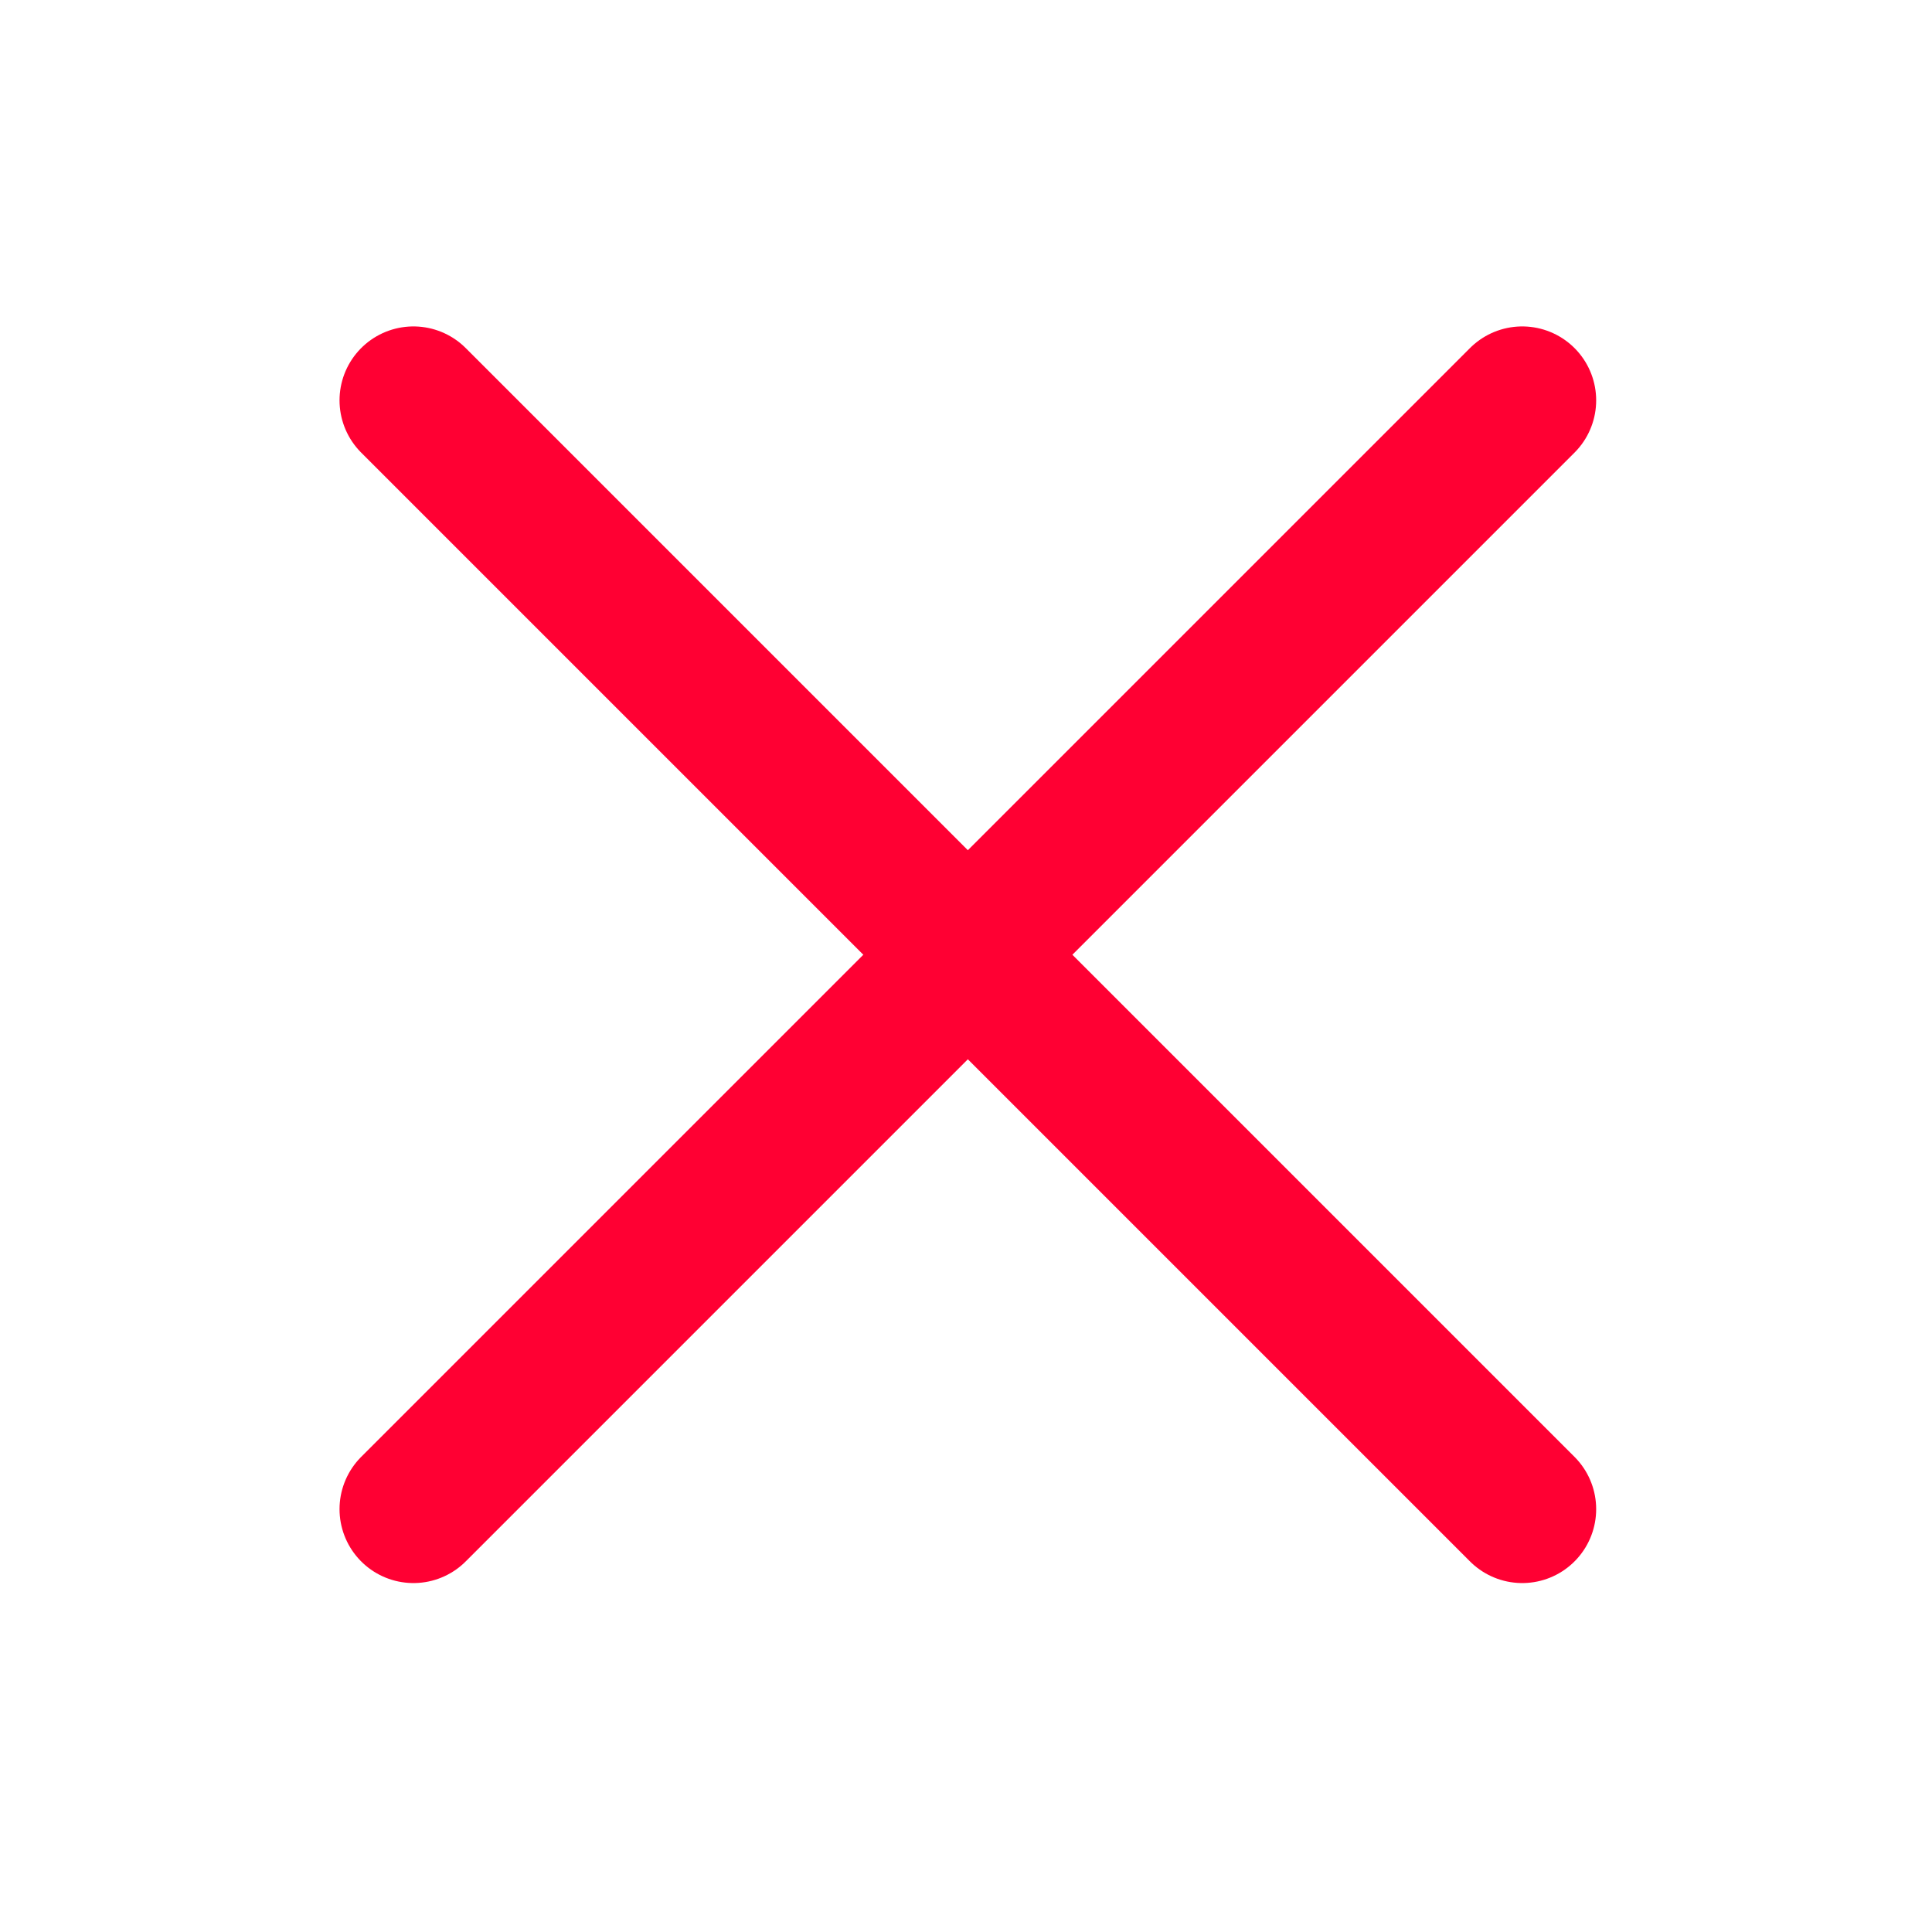
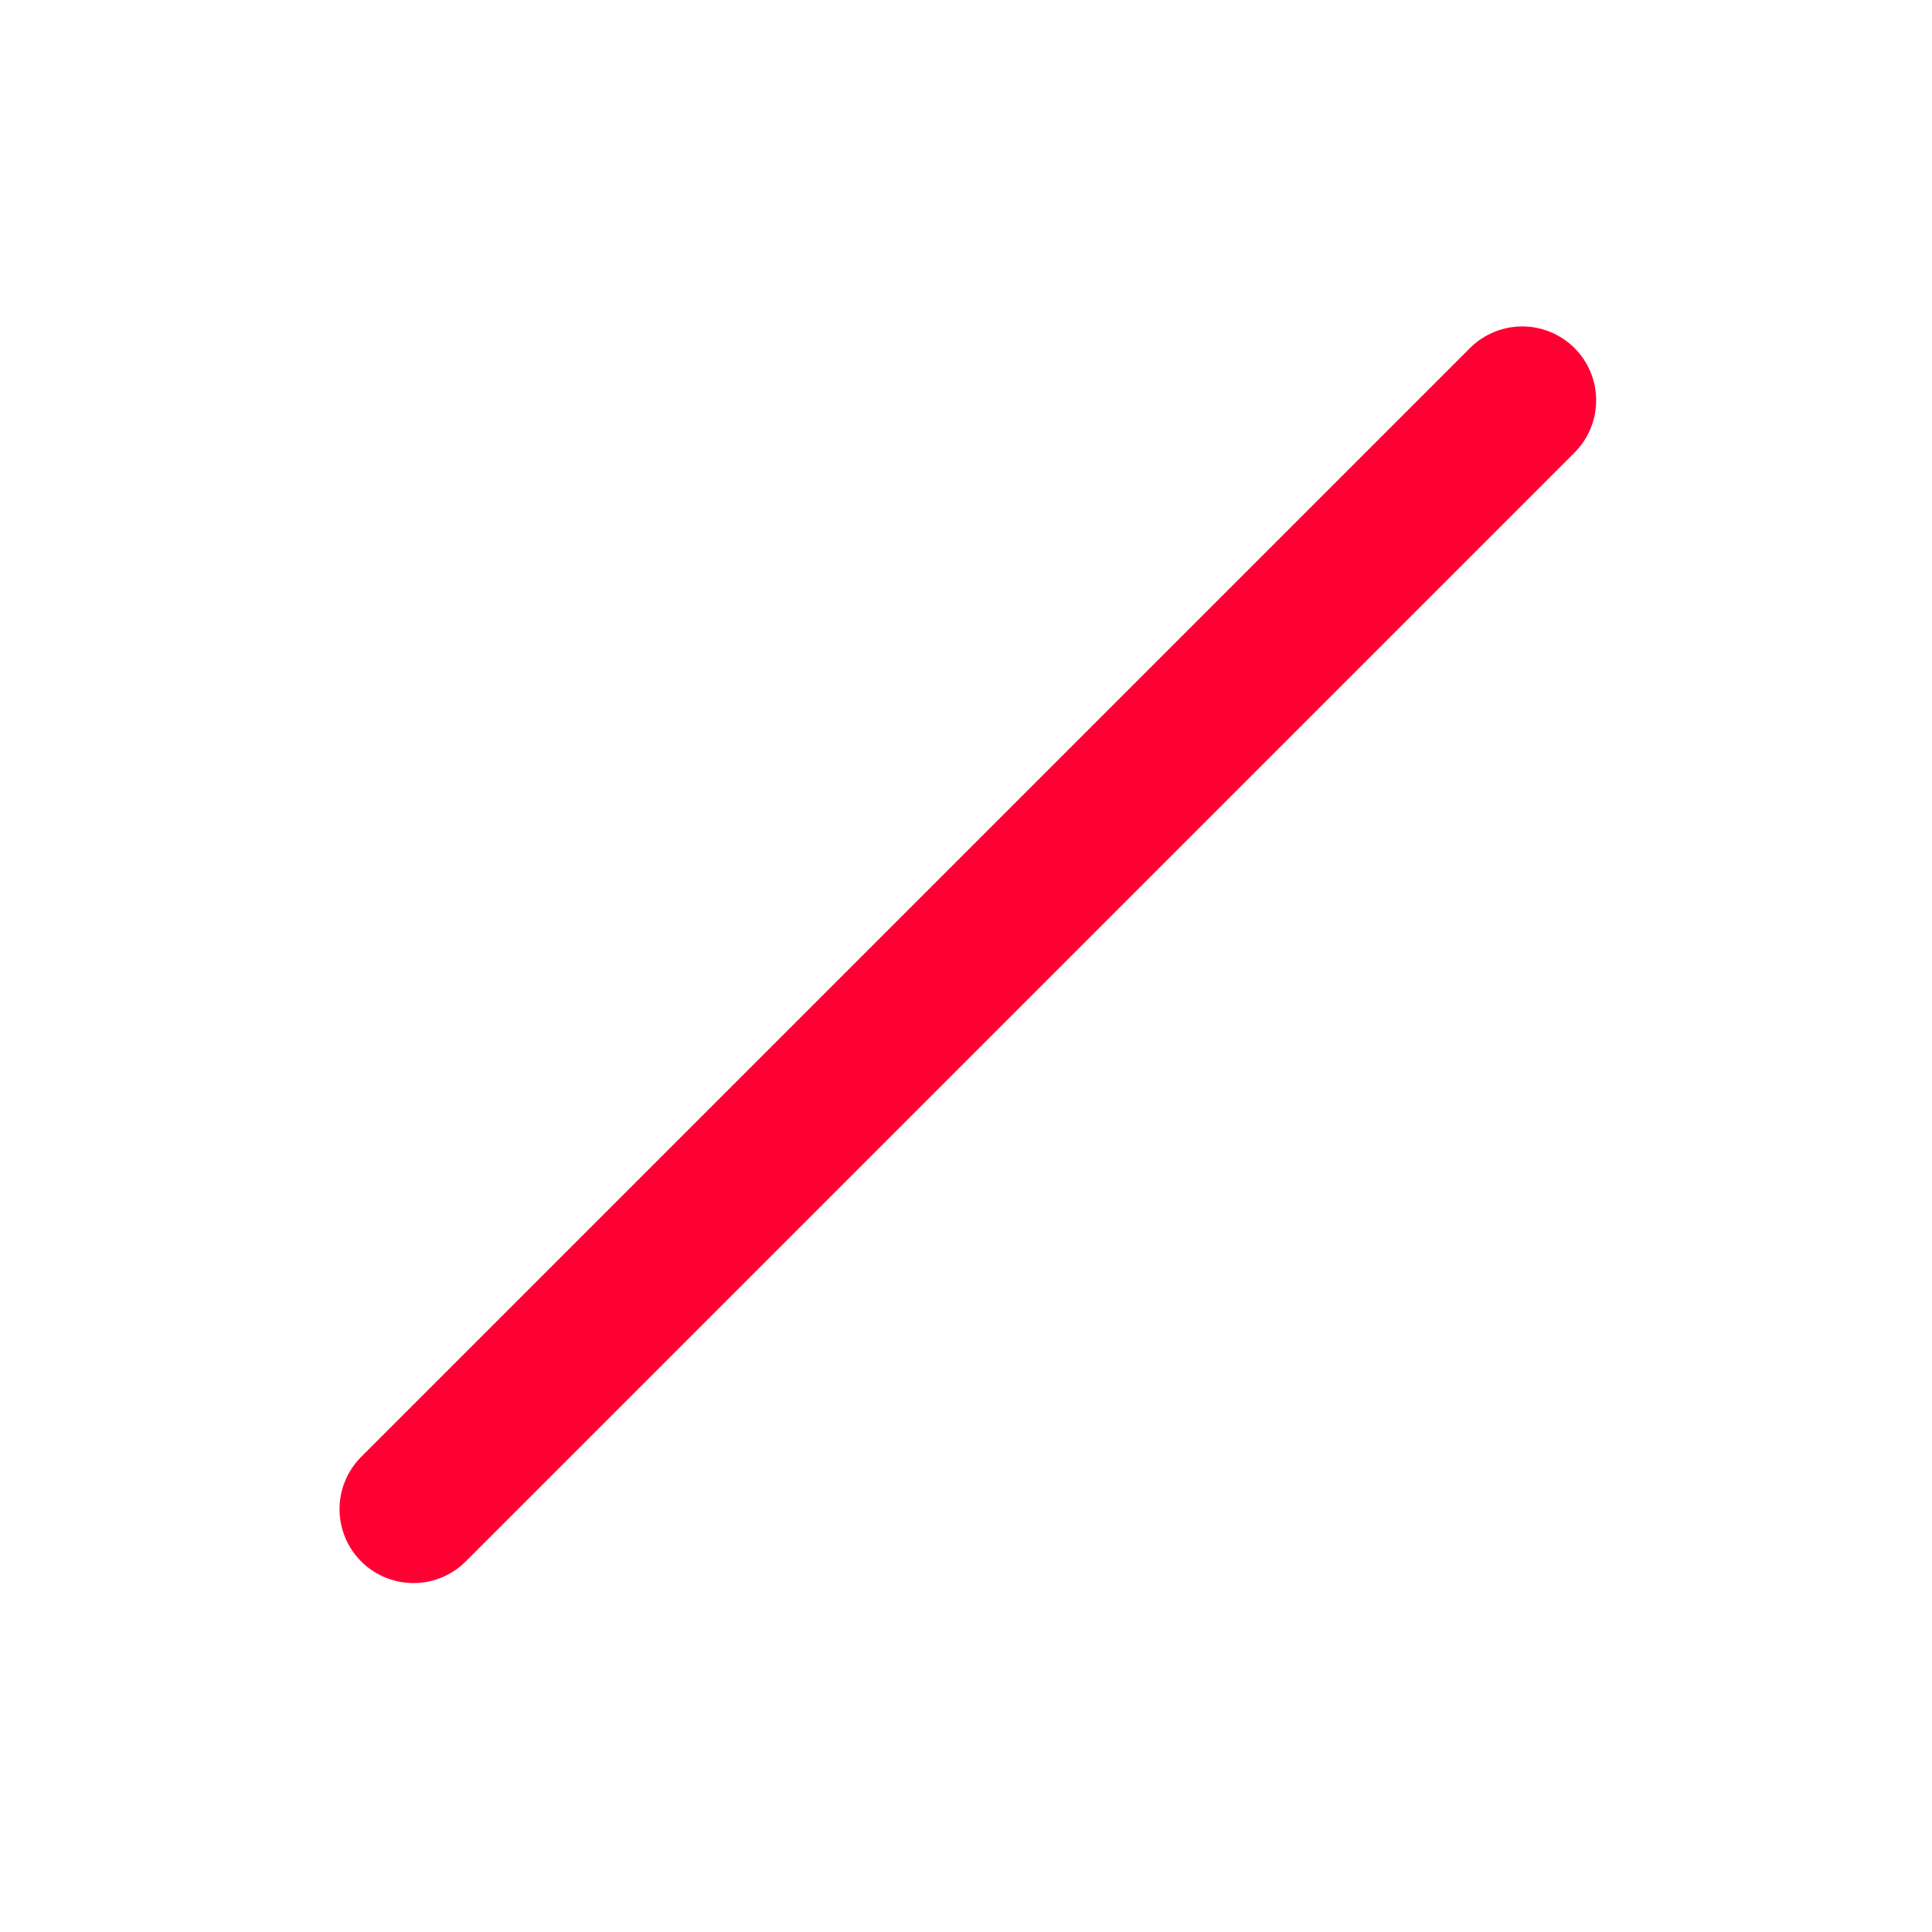
<svg xmlns="http://www.w3.org/2000/svg" fill="none" viewBox="0 0 23 23" height="23" width="23">
-   <path stroke-linecap="round" stroke-width="1.76" stroke="#FF0033" d="M4.922 4.766L18.122 17.966" />
  <path stroke-linecap="round" stroke-width="1.76" stroke="#FF0033" d="M18.122 4.766L4.922 17.966" />
</svg>